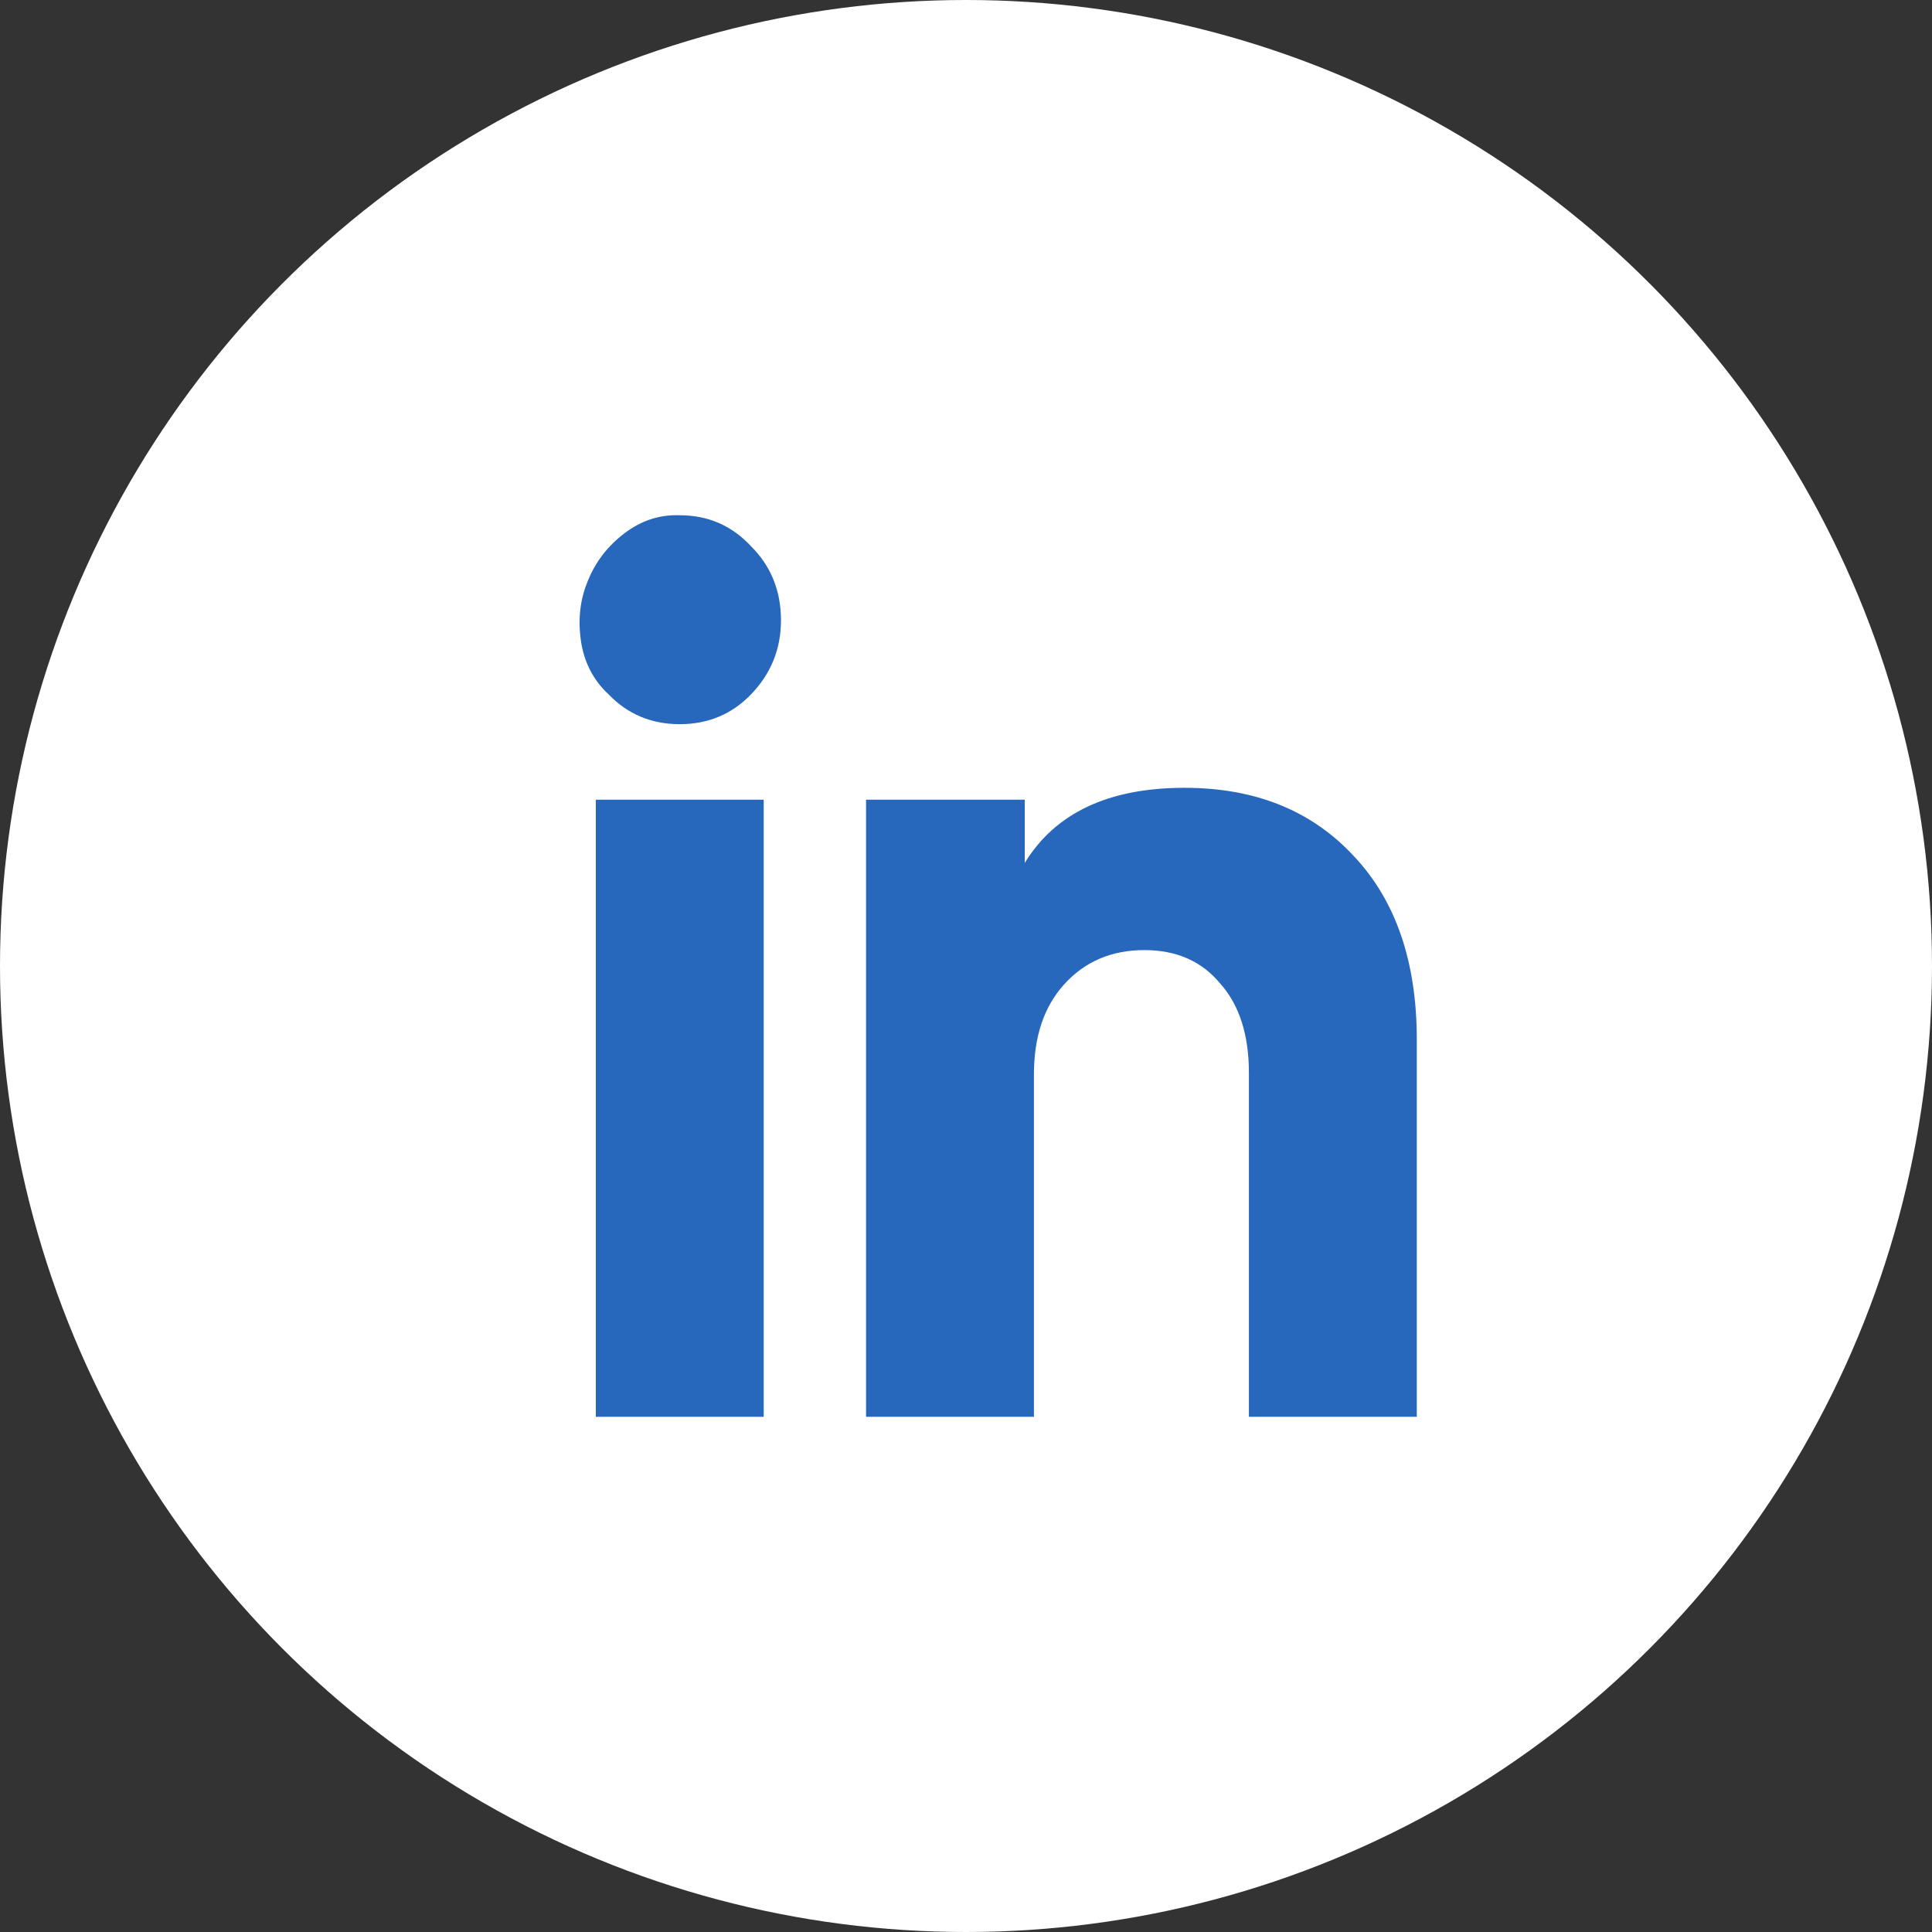
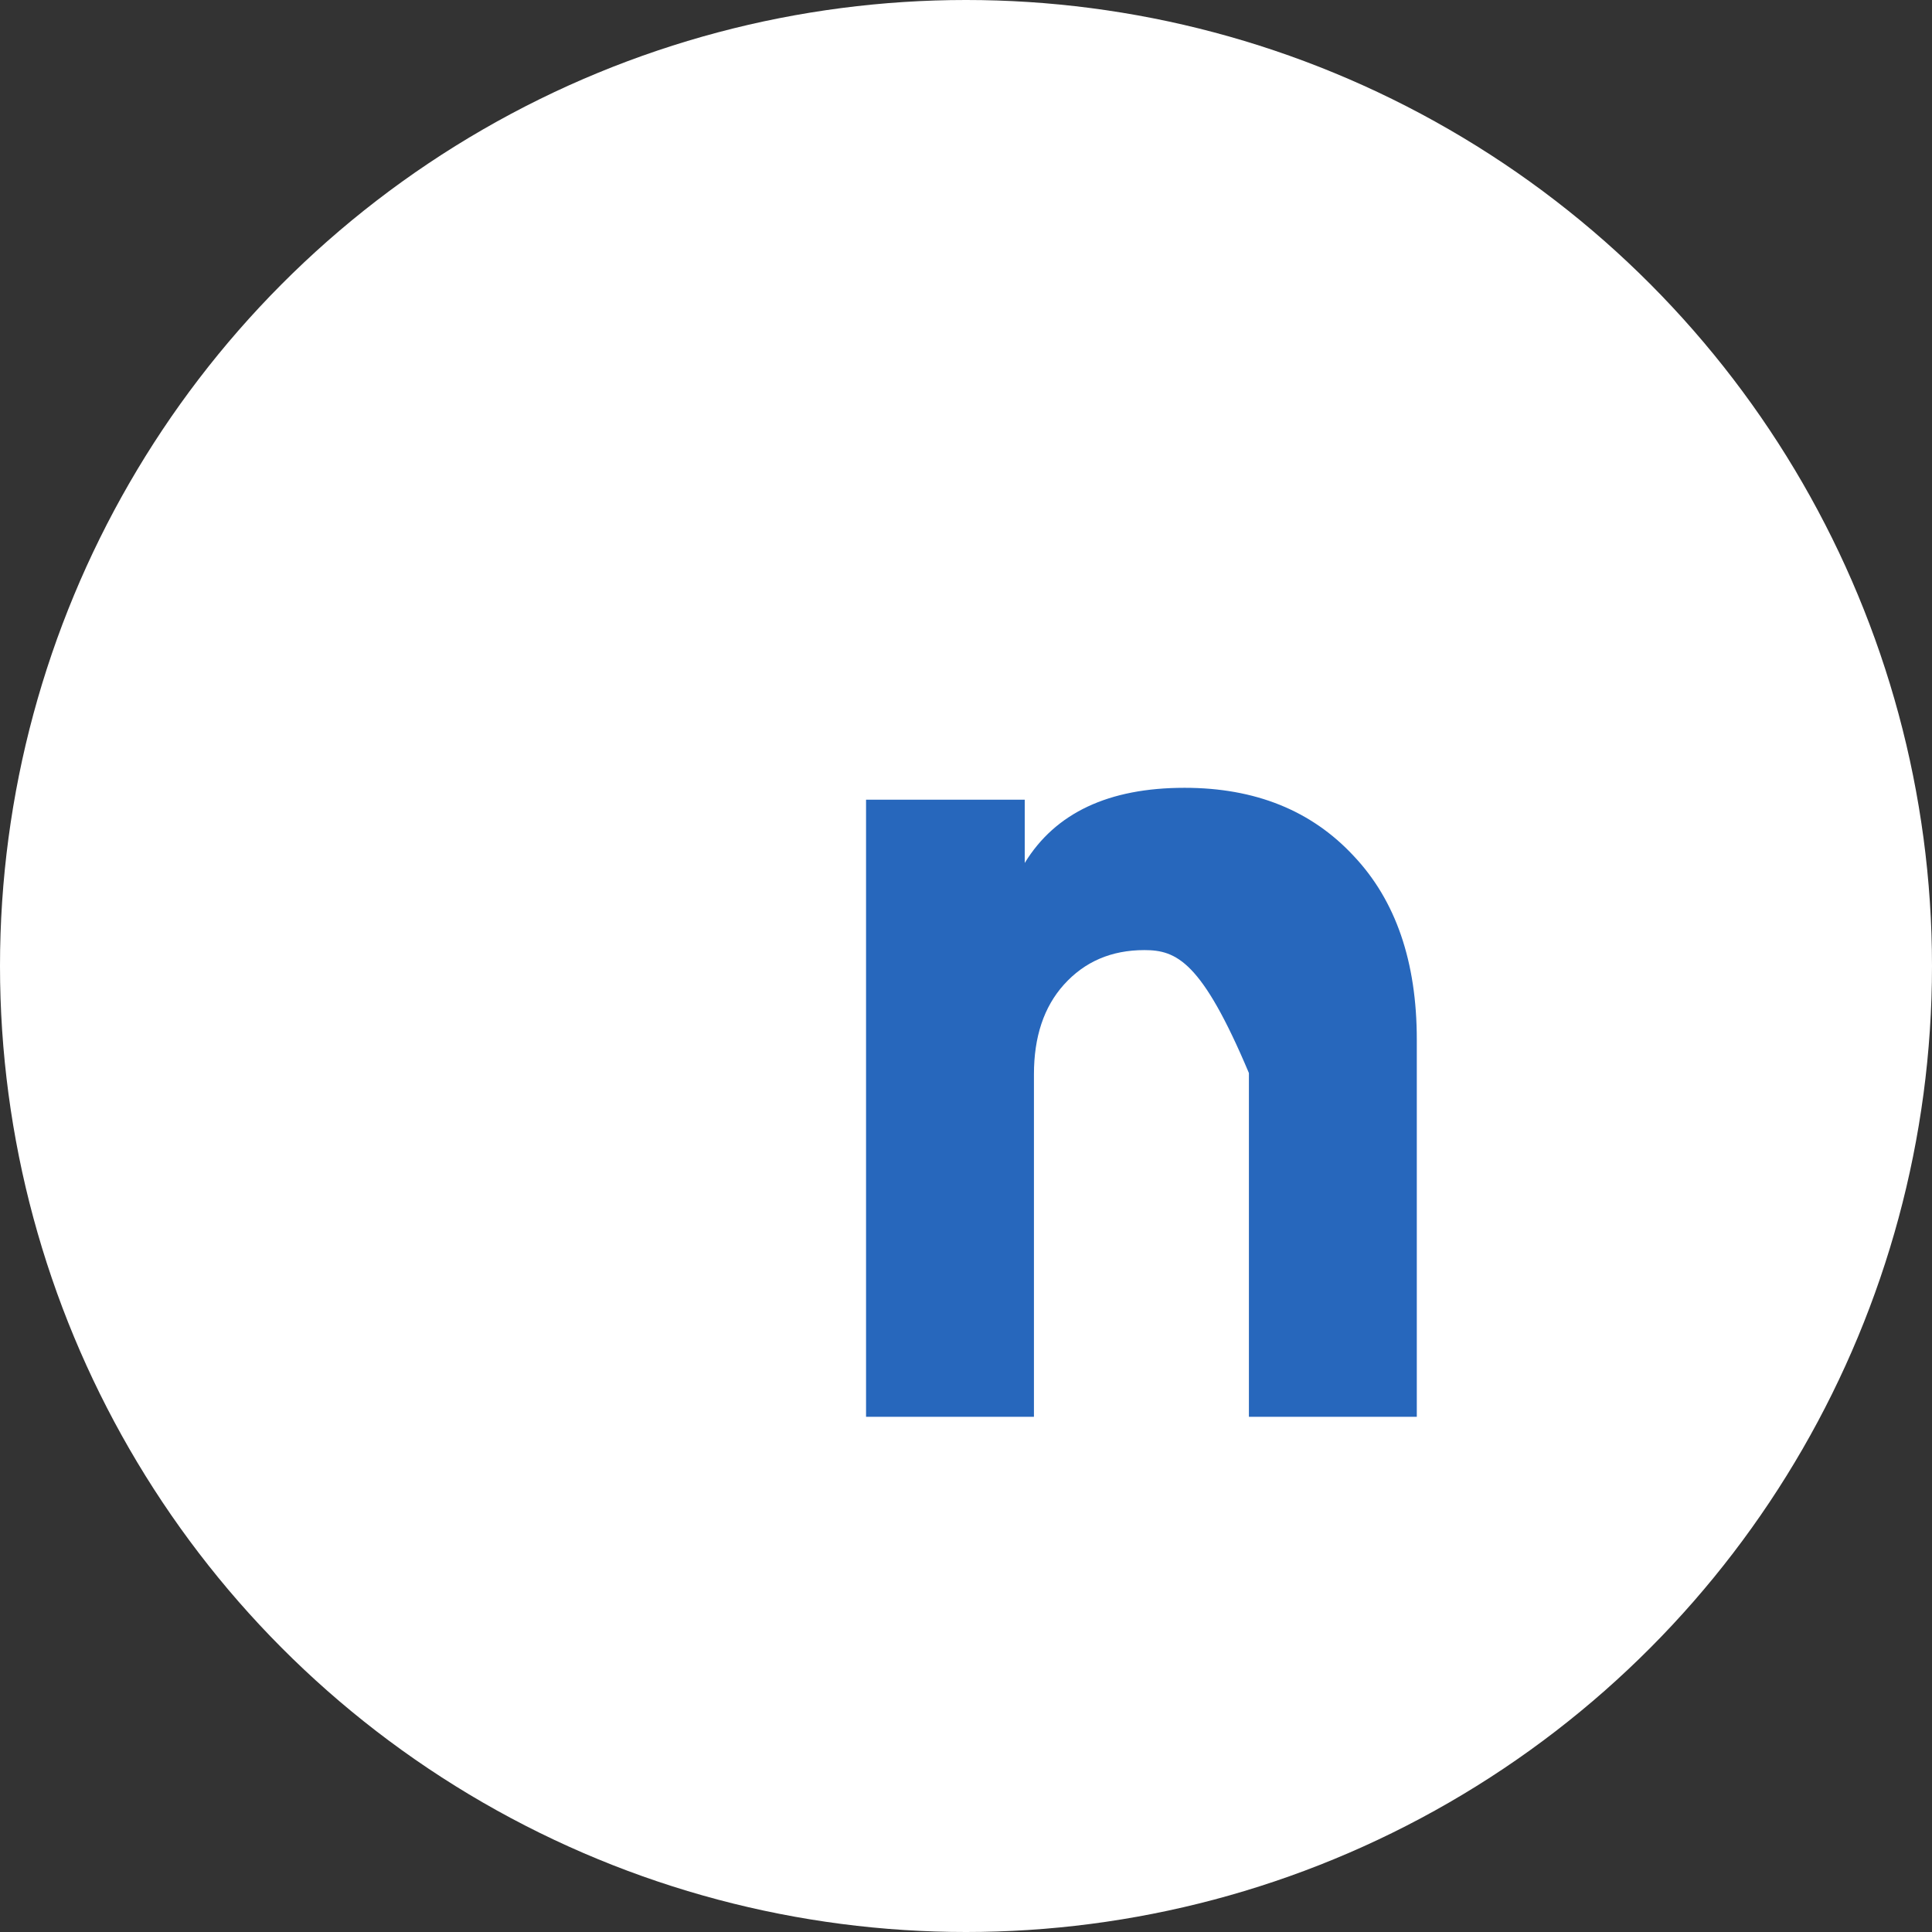
<svg xmlns="http://www.w3.org/2000/svg" width="30" height="30" viewBox="0 0 30 30" fill="none">
  <rect x="0" y="0" width="30" height="30" fill="#333333" stroke="none" />
  <circle cx="15" cy="15" r="15" fill="white" />
-   <path d="M10.556 8.001C10.996 8.001 11.365 8.162 11.663 8.483C11.972 8.792 12.127 9.175 12.127 9.632C12.127 10.077 11.972 10.46 11.663 10.781C11.365 11.09 10.996 11.245 10.556 11.245C10.115 11.245 9.746 11.09 9.449 10.781C9.211 10.559 9.068 10.281 9.02 9.947C8.973 9.614 9.008 9.305 9.128 9.02C9.247 8.724 9.437 8.477 9.699 8.279C9.961 8.081 10.246 7.989 10.556 8.001ZM11.859 12.418V22H9.252V12.418H11.859Z" fill="#2767BC" />
-   <path d="M18.394 12.233C19.489 12.233 20.363 12.585 21.018 13.289C21.673 13.981 22 14.933 22 16.143V22H19.393V16.662C19.393 16.069 19.245 15.606 18.947 15.272C18.661 14.926 18.269 14.753 17.769 14.753C17.257 14.753 16.84 14.933 16.519 15.291C16.209 15.637 16.055 16.1 16.055 16.681V22H13.448V12.418H15.912V13.4C16.388 12.622 17.215 12.233 18.394 12.233Z" fill="#2767BC" />
+   <path d="M18.394 12.233C19.489 12.233 20.363 12.585 21.018 13.289C21.673 13.981 22 14.933 22 16.143V22H19.393V16.662C18.661 14.926 18.269 14.753 17.769 14.753C17.257 14.753 16.84 14.933 16.519 15.291C16.209 15.637 16.055 16.1 16.055 16.681V22H13.448V12.418H15.912V13.4C16.388 12.622 17.215 12.233 18.394 12.233Z" fill="#2767BC" />
</svg>